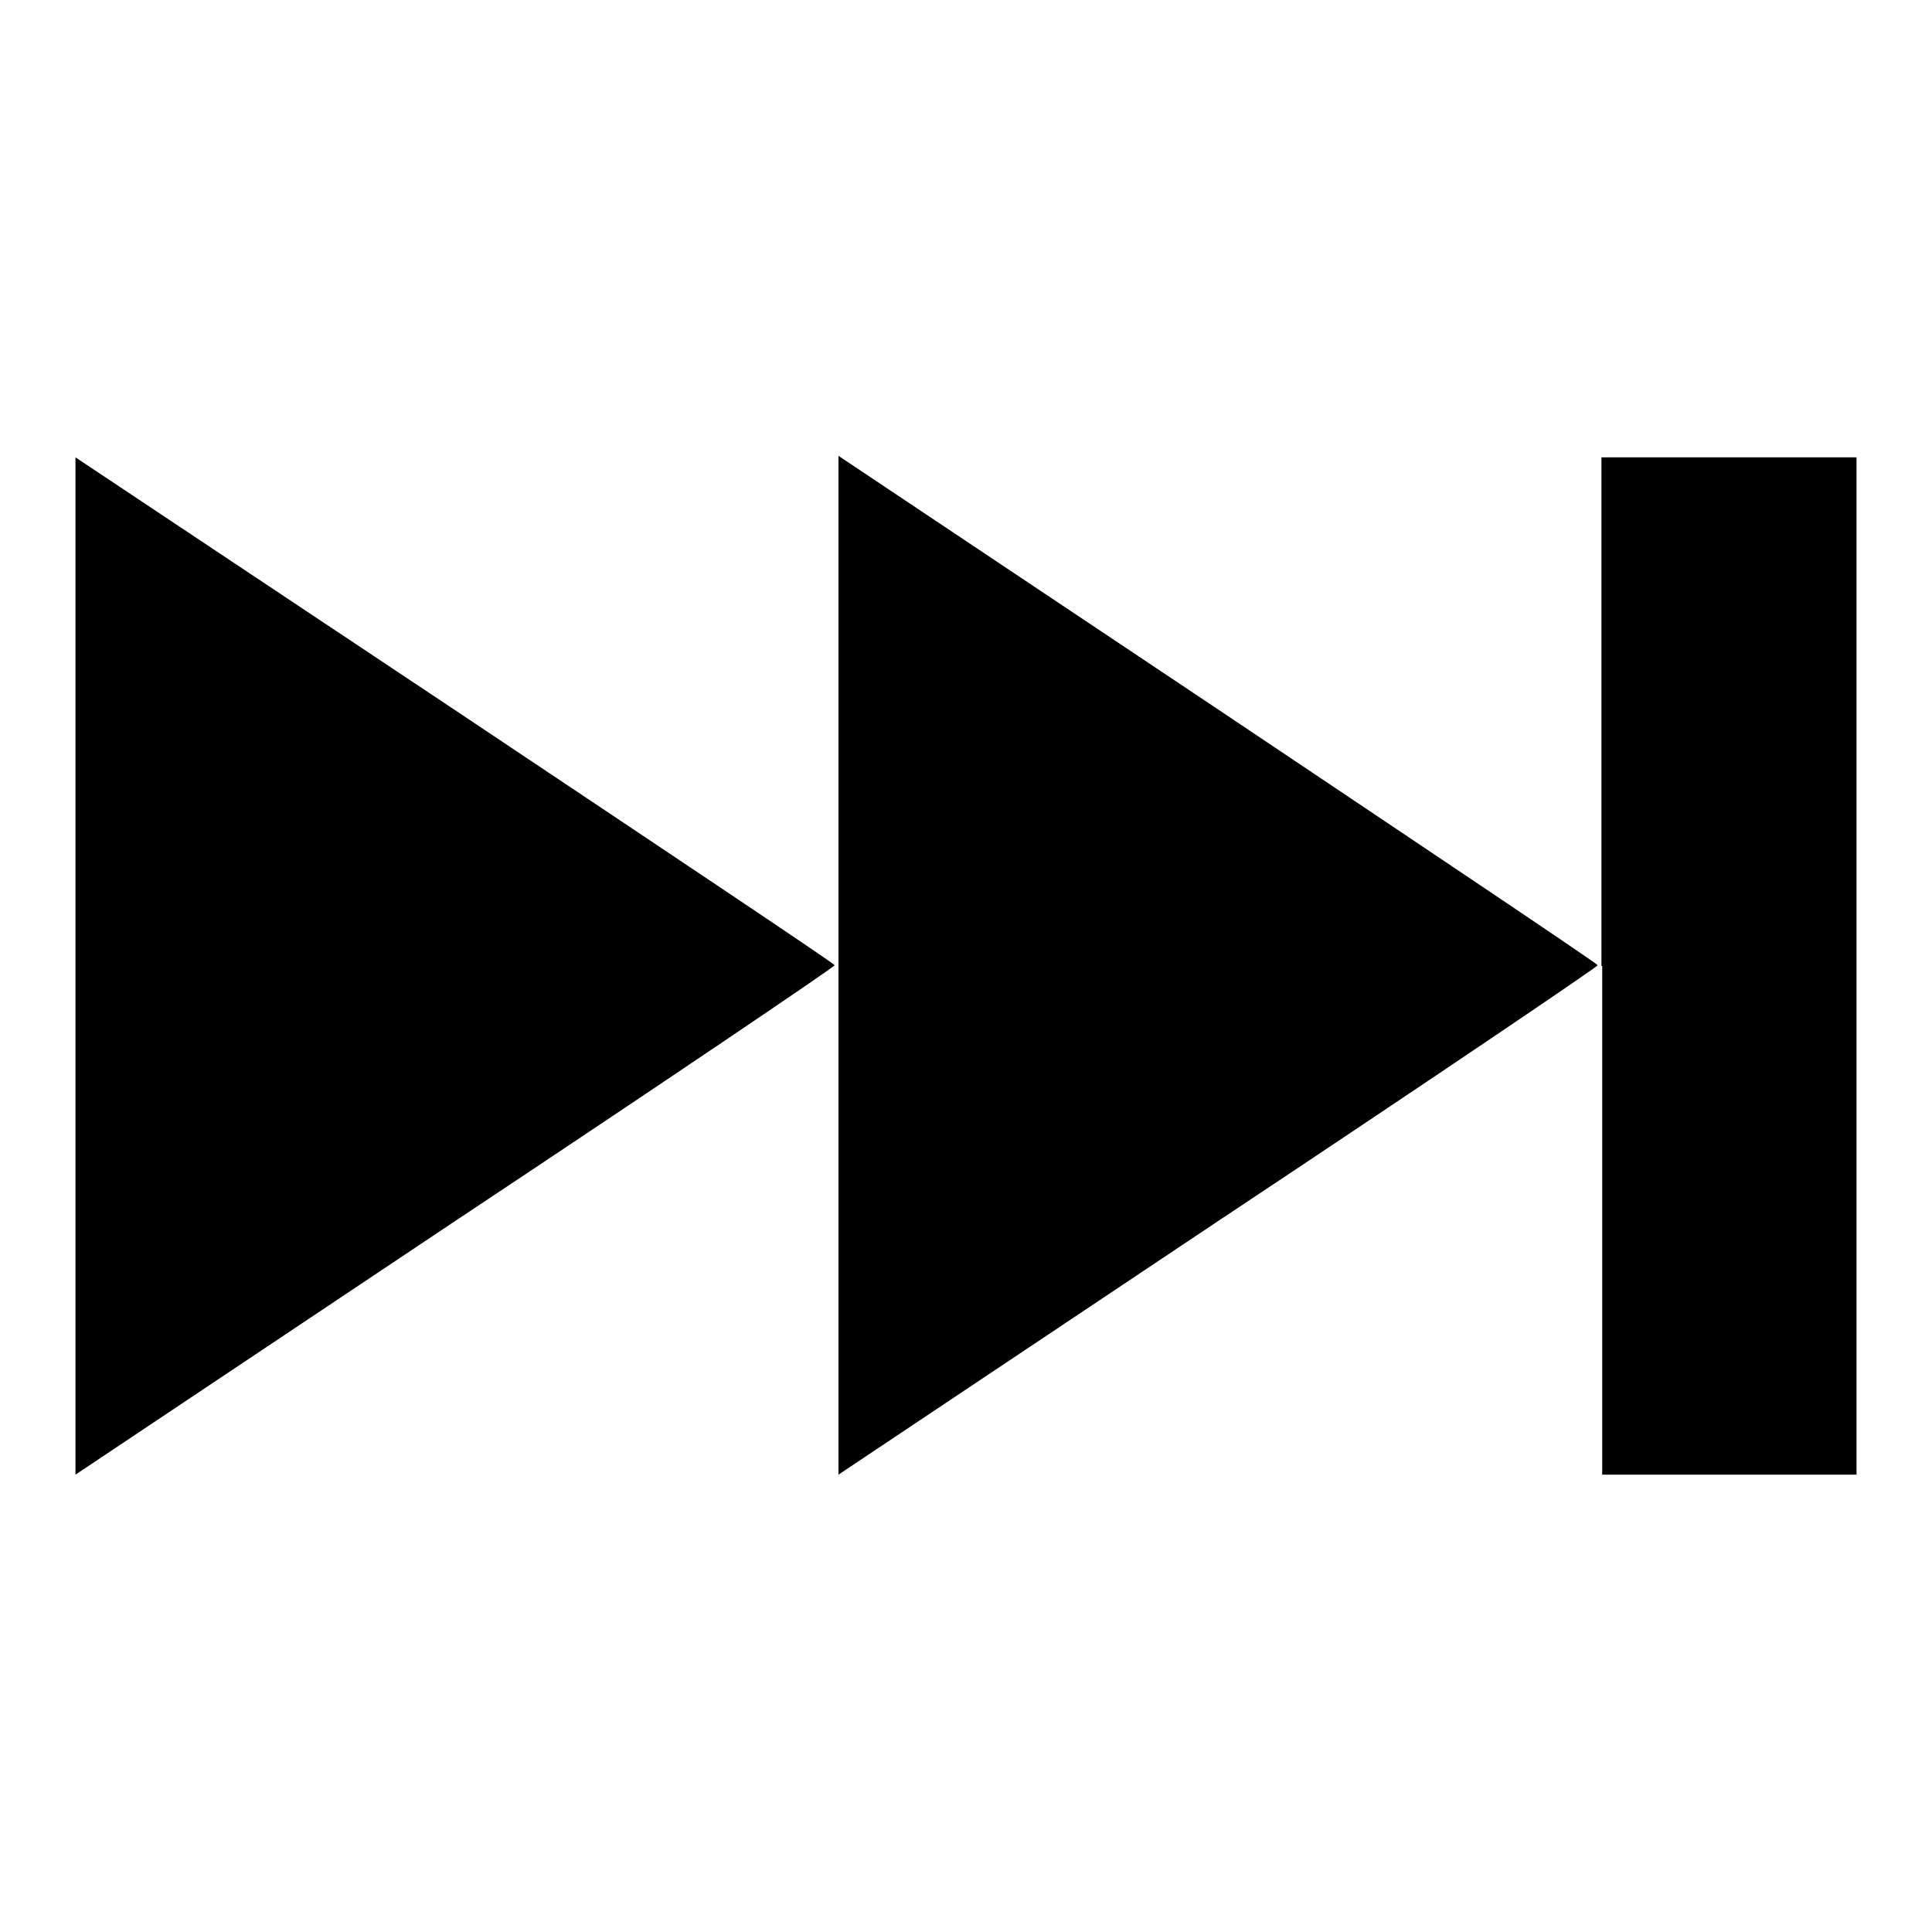
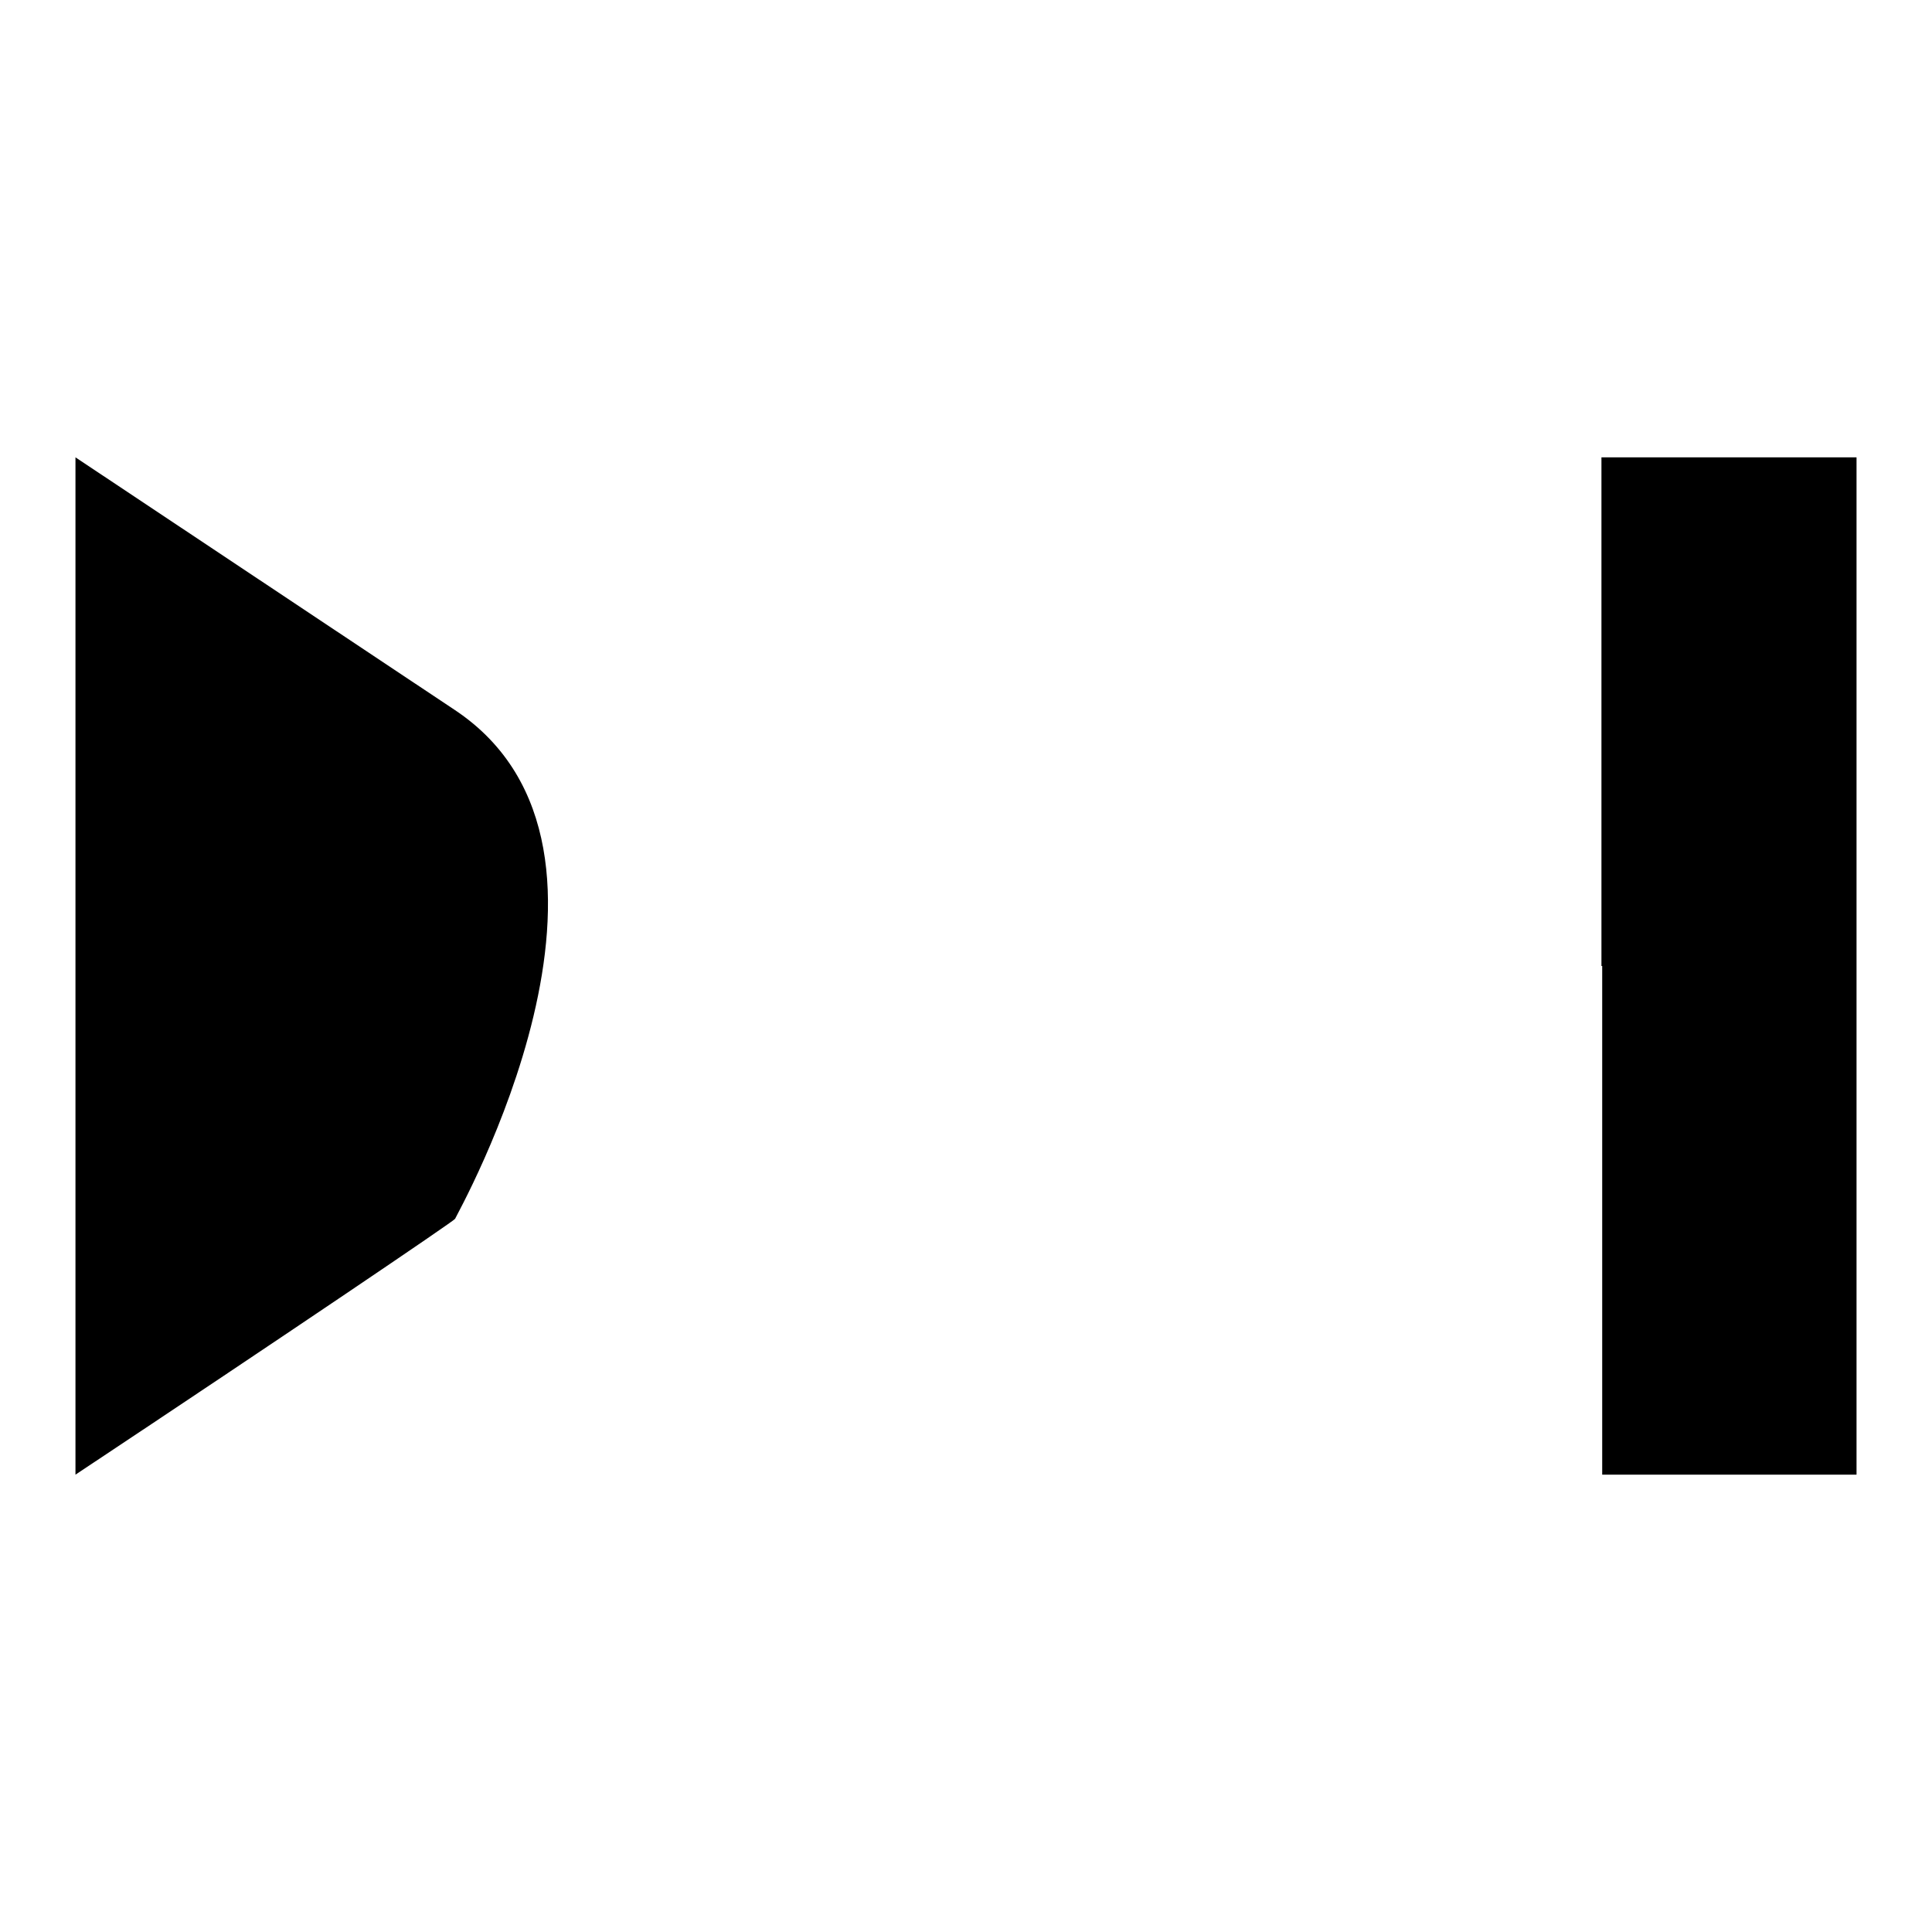
<svg xmlns="http://www.w3.org/2000/svg" version="1.1" x="0px" y="0px" viewBox="0 0 256 256" enable-background="new 0 0 256 256" xml:space="preserve">
  <g>
    <g>
      <g>
-         <path fill="#000000" d="M10,128v67.4l50.3-33.6c27.7-18.4,50.3-33.7,50.3-33.9S88,112.6,60.3,94.1L10,60.6V128z" />
-         <path fill="#000000" d="M111.1,128v67.4l50.3-33.6c27.7-18.4,50.3-33.7,50.3-33.9s-22.7-15.4-50.3-33.9l-50.3-33.6V128z" />
+         <path fill="#000000" d="M10,128v67.4c27.7-18.4,50.3-33.7,50.3-33.9S88,112.6,60.3,94.1L10,60.6V128z" />
        <path fill="#000000" d="M212.3,128v67.4h16.9H246V128V60.6h-16.9h-16.9V128z" />
      </g>
    </g>
  </g>
</svg>